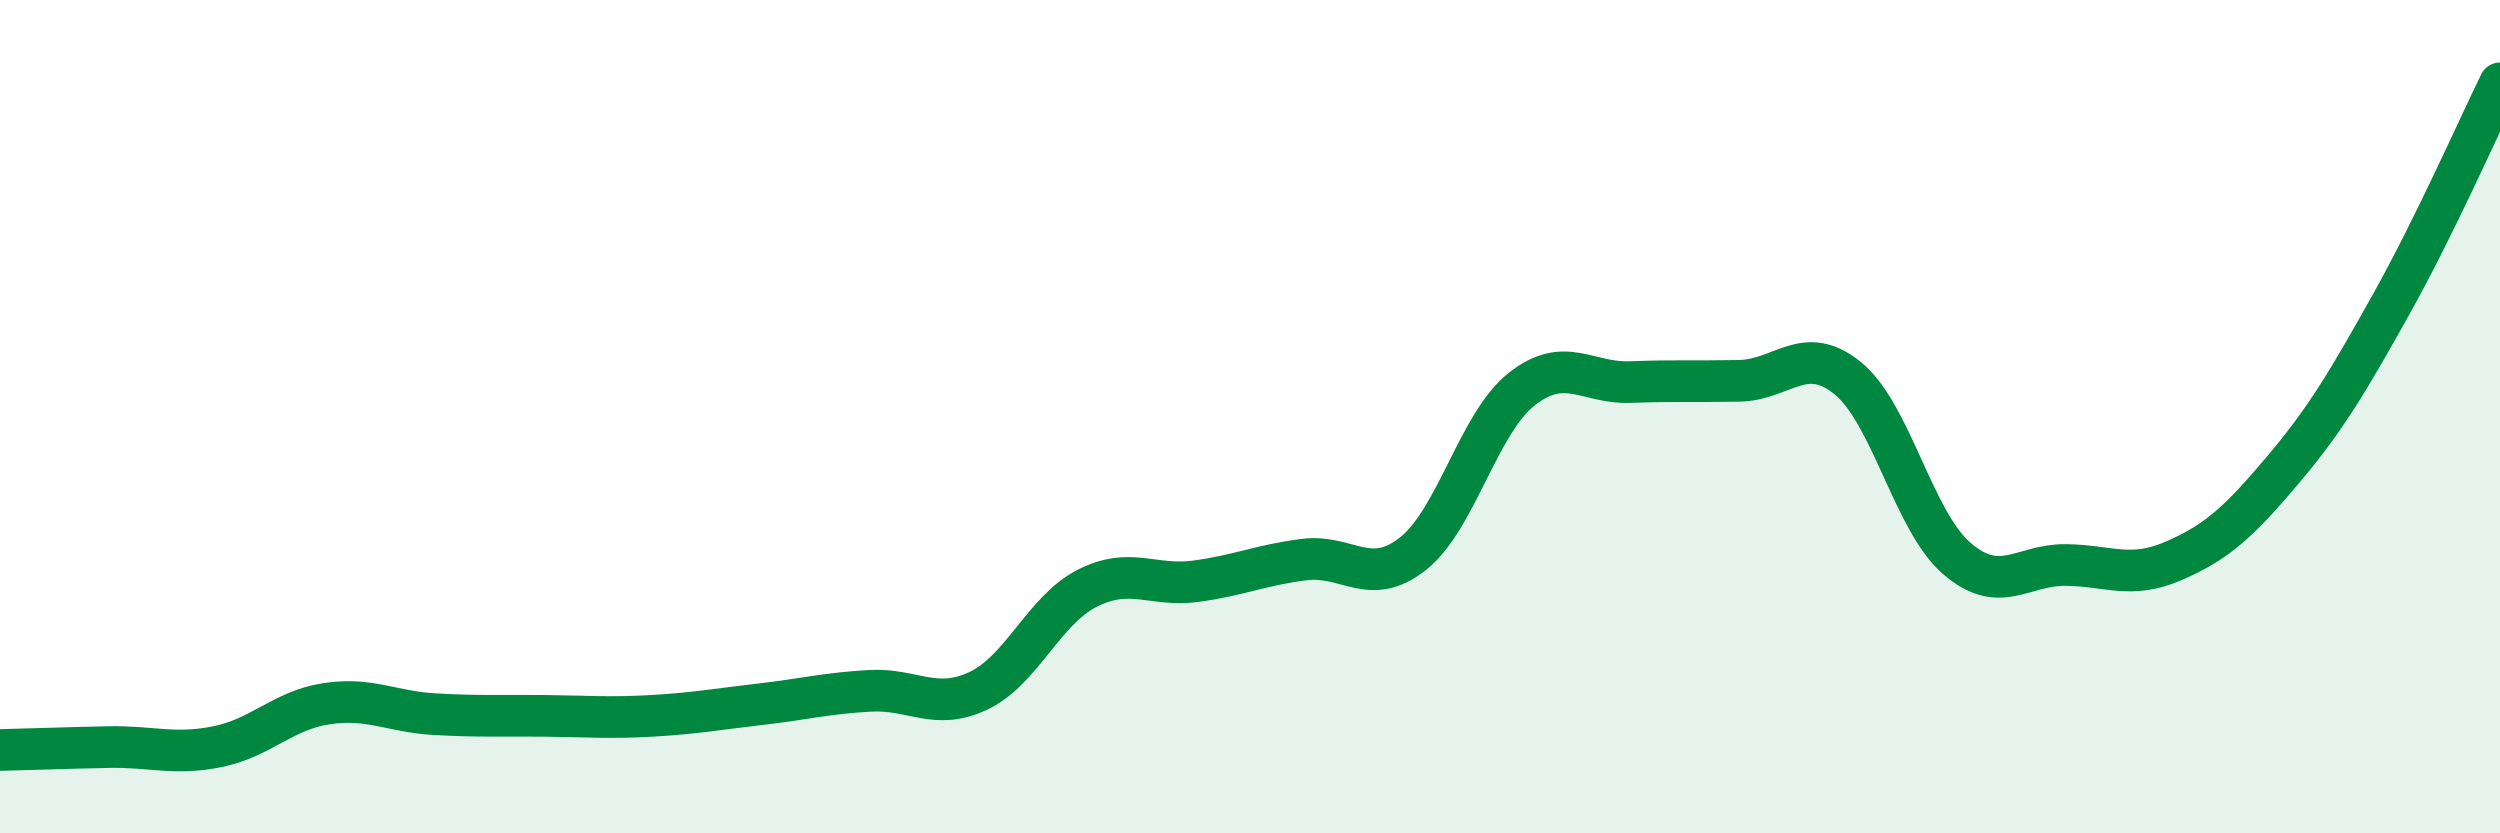
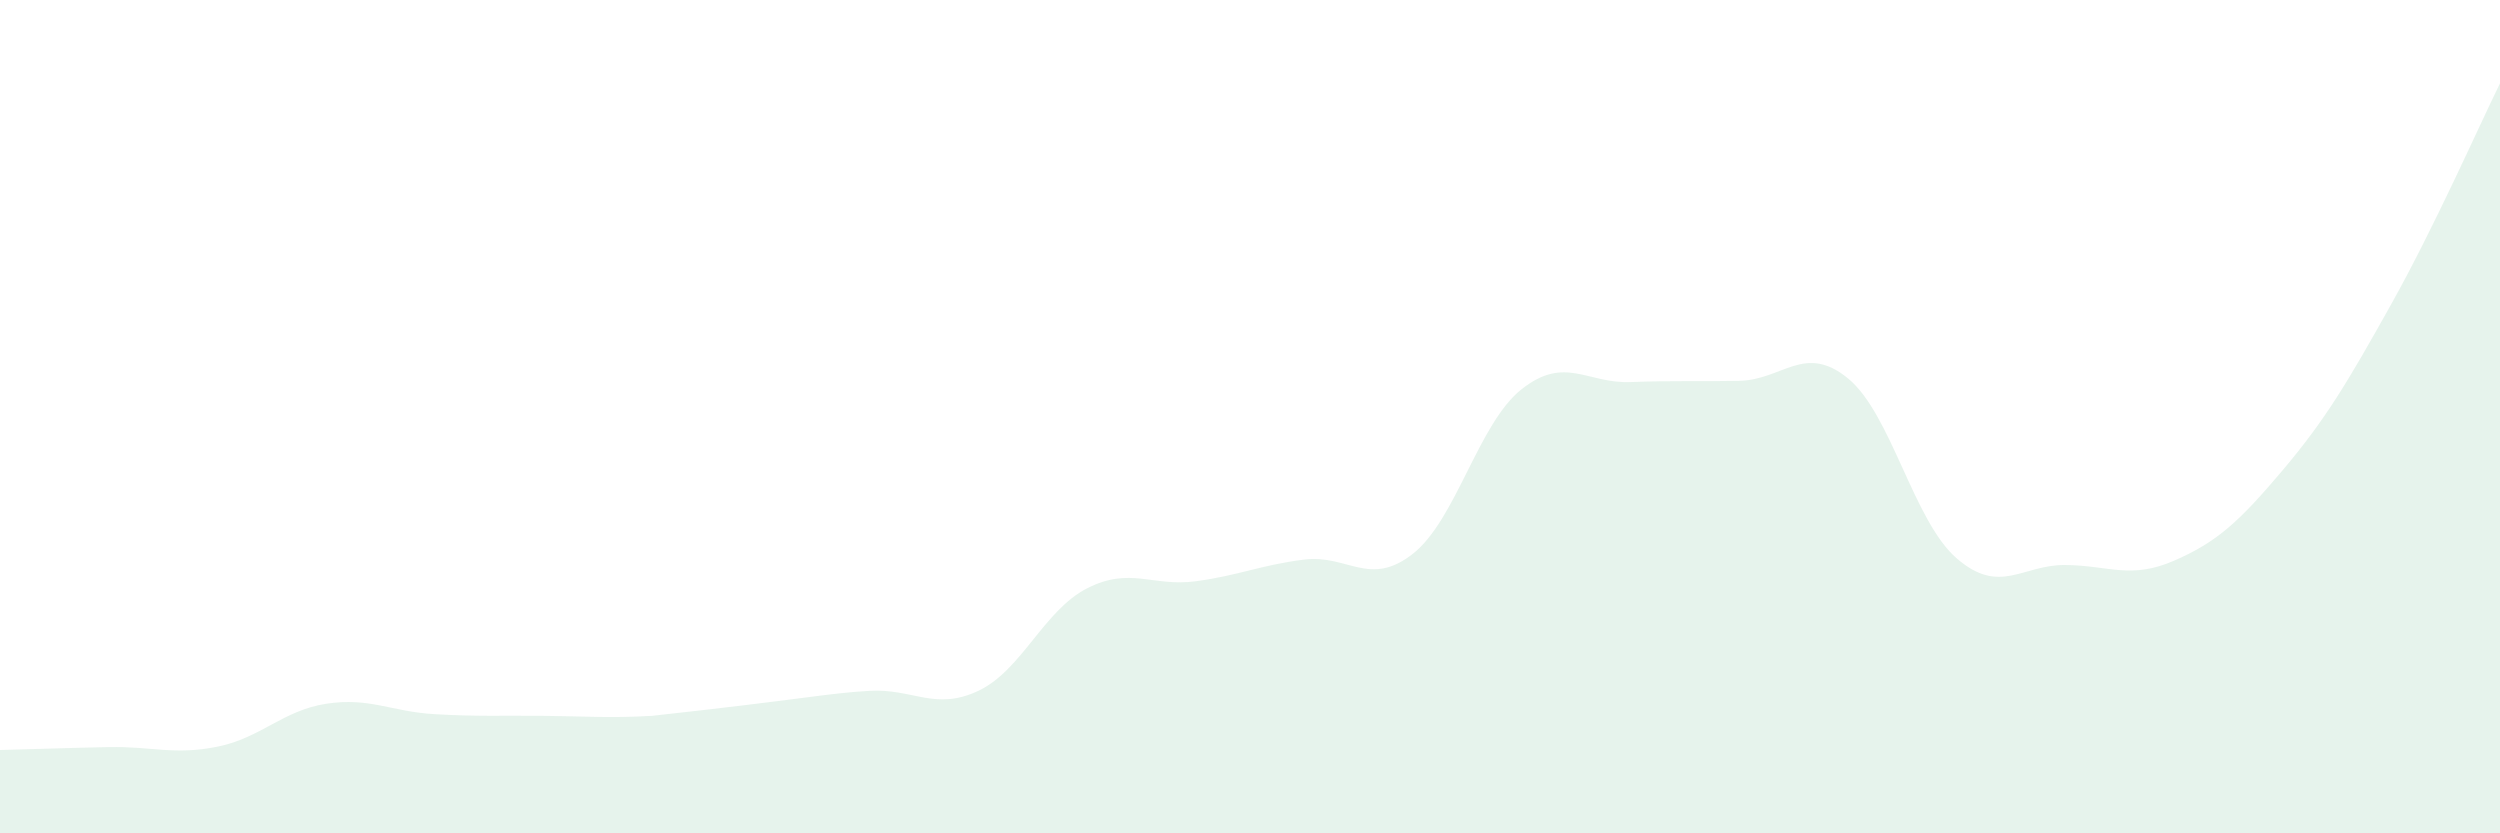
<svg xmlns="http://www.w3.org/2000/svg" width="60" height="20" viewBox="0 0 60 20">
-   <path d="M 0,18 C 0.52,17.99 1.57,17.95 2.61,17.93 C 3.65,17.91 4.18,18.13 5.22,17.92 C 6.26,17.71 6.79,17.05 7.83,16.89 C 8.87,16.73 9.39,17.08 10.43,17.14 C 11.47,17.2 12,17.17 13.04,17.18 C 14.08,17.19 14.61,17.24 15.65,17.18 C 16.69,17.12 17.22,17.02 18.26,16.9 C 19.3,16.78 19.83,16.64 20.87,16.58 C 21.91,16.52 22.44,17.07 23.48,16.58 C 24.52,16.09 25.05,14.65 26.09,14.12 C 27.13,13.59 27.66,14.09 28.7,13.95 C 29.74,13.81 30.26,13.56 31.3,13.43 C 32.34,13.3 32.87,14.11 33.91,13.29 C 34.95,12.47 35.48,10.16 36.52,9.34 C 37.56,8.52 38.09,9.21 39.13,9.17 C 40.17,9.13 40.7,9.16 41.74,9.14 C 42.78,9.12 43.31,8.23 44.35,9.08 C 45.39,9.93 45.92,12.5 46.96,13.4 C 48,14.3 48.53,13.55 49.57,13.56 C 50.61,13.57 51.13,13.91 52.17,13.46 C 53.21,13.01 53.74,12.52 54.78,11.29 C 55.82,10.06 56.35,9.16 57.39,7.3 C 58.43,5.44 59.48,3.06 60,2L60 20L0 20Z" fill="#008740" opacity="0.1" stroke-linecap="round" stroke-linejoin="round" />
-   <path d="M 0,18 C 0.52,17.99 1.57,17.95 2.61,17.93 C 3.65,17.91 4.18,18.13 5.22,17.92 C 6.26,17.71 6.79,17.05 7.83,16.89 C 8.87,16.73 9.39,17.08 10.43,17.14 C 11.47,17.2 12,17.17 13.04,17.18 C 14.08,17.19 14.61,17.24 15.65,17.18 C 16.69,17.12 17.22,17.02 18.26,16.9 C 19.3,16.78 19.83,16.64 20.87,16.58 C 21.91,16.52 22.44,17.07 23.48,16.58 C 24.52,16.09 25.05,14.65 26.09,14.12 C 27.13,13.59 27.66,14.09 28.7,13.95 C 29.74,13.81 30.26,13.56 31.3,13.43 C 32.34,13.3 32.87,14.11 33.91,13.29 C 34.95,12.47 35.48,10.16 36.52,9.34 C 37.56,8.52 38.09,9.21 39.13,9.17 C 40.17,9.13 40.7,9.16 41.74,9.14 C 42.78,9.12 43.31,8.23 44.35,9.08 C 45.39,9.93 45.92,12.5 46.96,13.4 C 48,14.3 48.53,13.55 49.57,13.56 C 50.61,13.57 51.13,13.91 52.17,13.46 C 53.21,13.01 53.74,12.52 54.78,11.29 C 55.82,10.06 56.35,9.16 57.39,7.3 C 58.43,5.44 59.48,3.06 60,2" stroke="#008740" stroke-width="1" fill="none" stroke-linecap="round" stroke-linejoin="round" />
+   <path d="M 0,18 C 0.52,17.99 1.57,17.95 2.61,17.93 C 3.65,17.91 4.18,18.13 5.22,17.92 C 6.26,17.71 6.79,17.05 7.83,16.89 C 8.87,16.73 9.39,17.08 10.43,17.14 C 11.47,17.2 12,17.17 13.04,17.18 C 14.08,17.19 14.61,17.24 15.65,17.18 C 19.3,16.78 19.83,16.64 20.87,16.58 C 21.91,16.52 22.44,17.07 23.48,16.58 C 24.52,16.09 25.05,14.65 26.09,14.12 C 27.13,13.59 27.66,14.09 28.7,13.95 C 29.74,13.81 30.26,13.56 31.3,13.43 C 32.34,13.3 32.87,14.11 33.91,13.29 C 34.95,12.47 35.48,10.16 36.52,9.34 C 37.56,8.52 38.09,9.21 39.13,9.17 C 40.17,9.13 40.7,9.16 41.74,9.14 C 42.78,9.12 43.31,8.23 44.35,9.08 C 45.39,9.93 45.92,12.5 46.96,13.4 C 48,14.3 48.53,13.55 49.57,13.56 C 50.61,13.57 51.13,13.91 52.17,13.46 C 53.21,13.01 53.74,12.52 54.78,11.29 C 55.82,10.06 56.35,9.16 57.39,7.3 C 58.43,5.44 59.48,3.06 60,2L60 20L0 20Z" fill="#008740" opacity="0.1" stroke-linecap="round" stroke-linejoin="round" />
</svg>